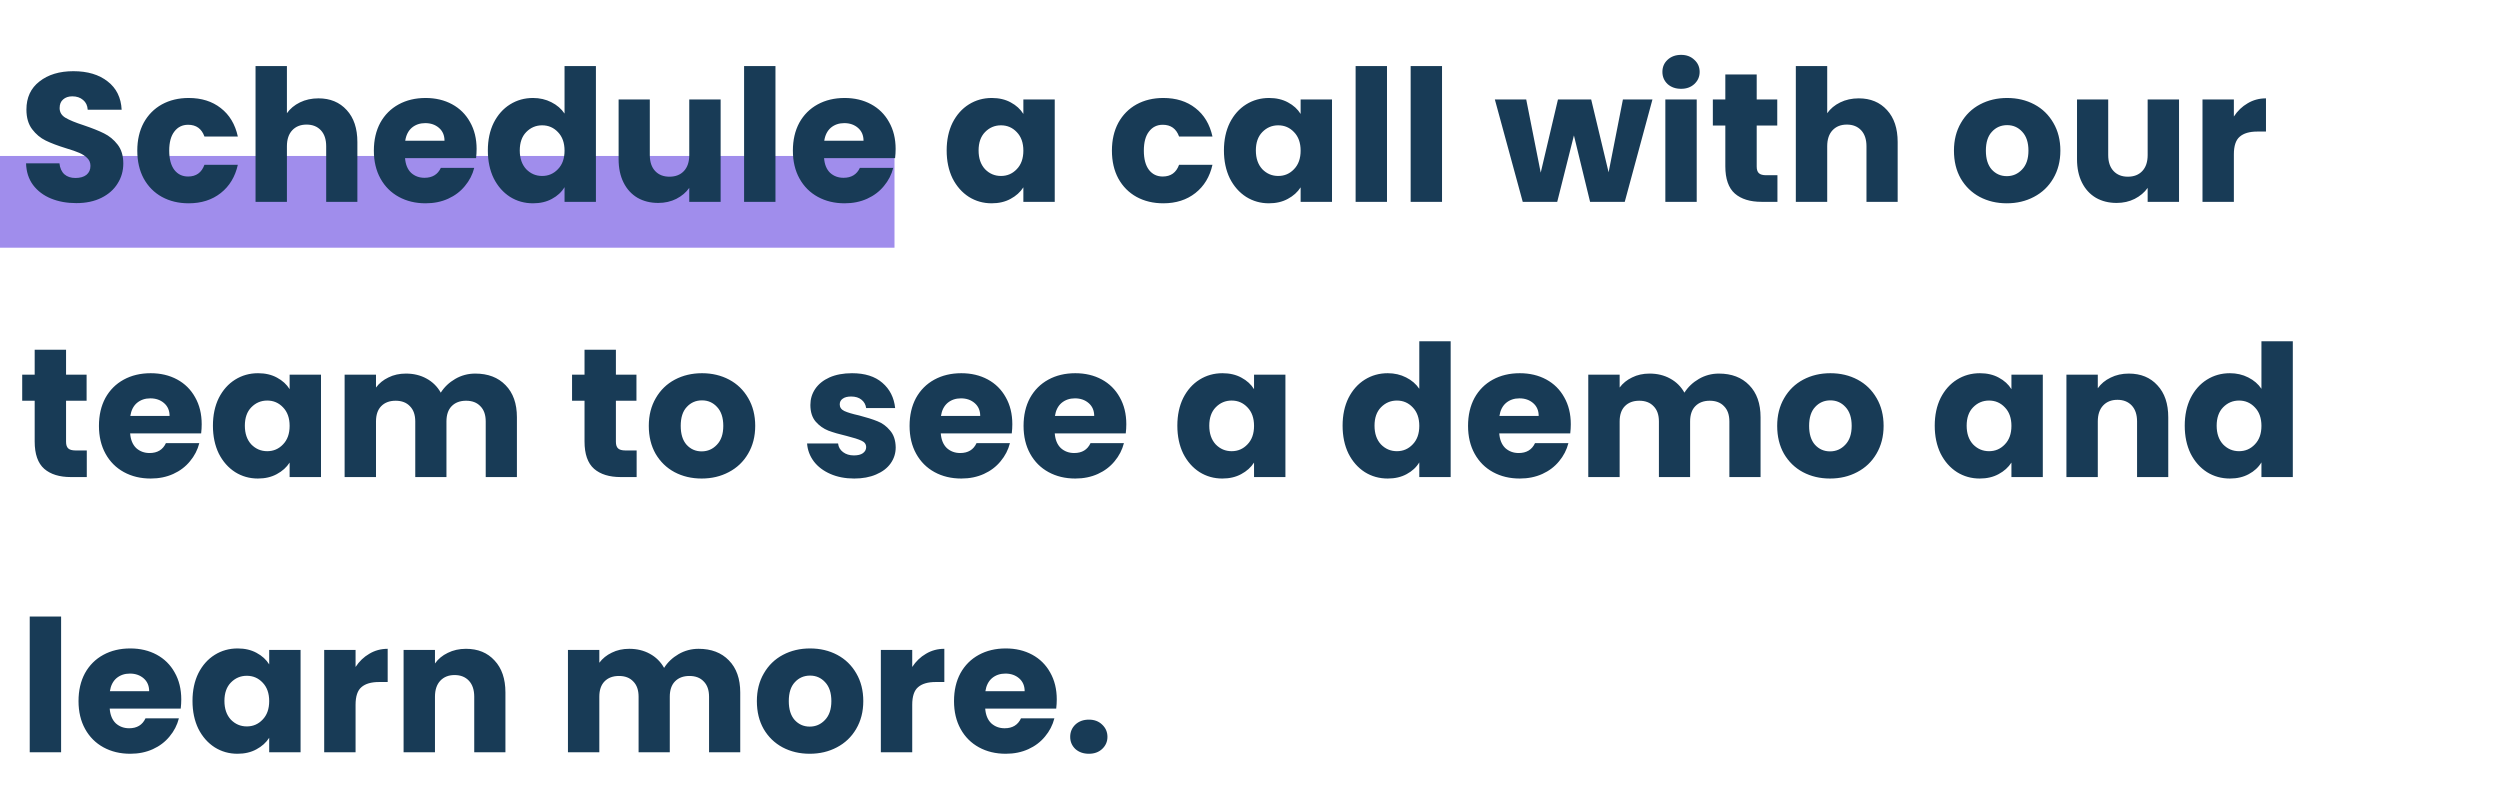
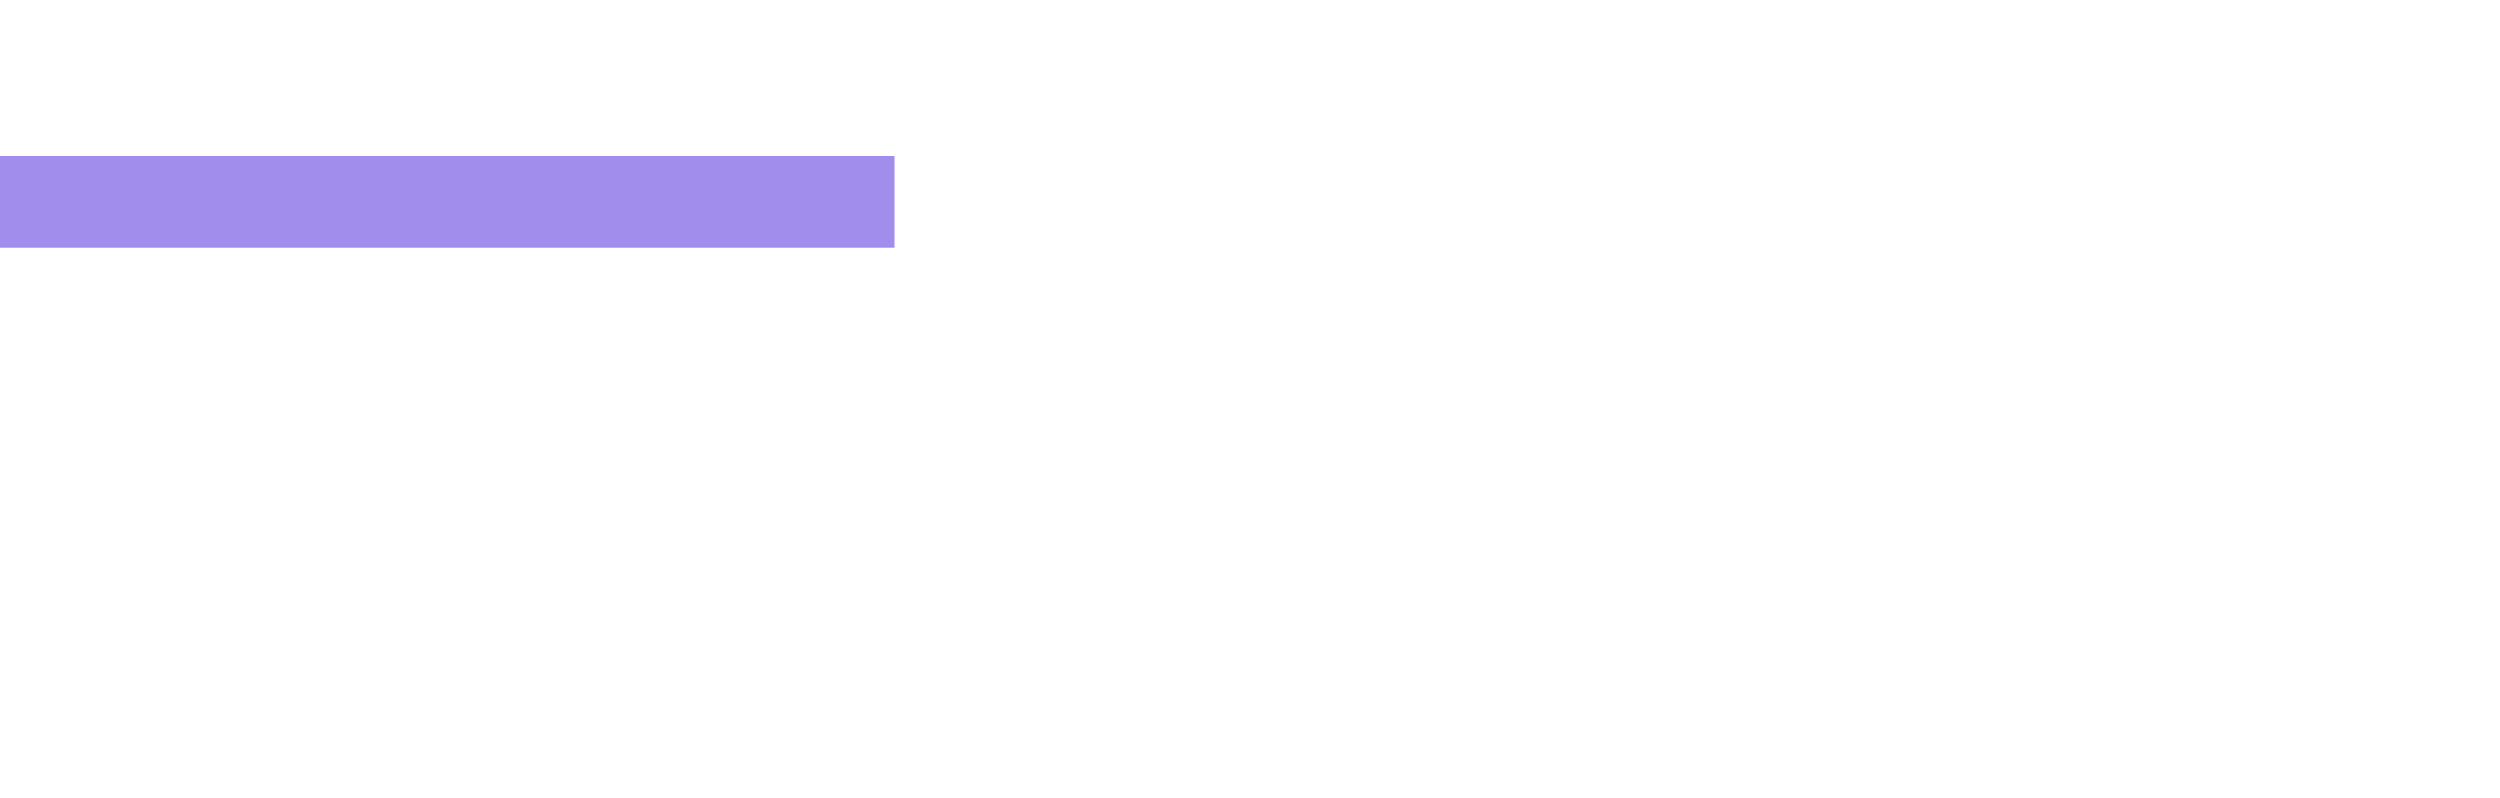
<svg xmlns="http://www.w3.org/2000/svg" width="545" height="174" viewBox="0 0 545 174" fill="none">
  <rect opacity="0.7" y="34" width="195" height="20" fill="#785DE4" />
-   <path d="M16.64 44.28C14.587 44.28 12.747 43.947 11.12 43.28C9.493 42.614 8.187 41.627 7.2 40.32C6.24 39.014 5.733 37.44 5.68 35.6H12.96C13.067 36.64 13.427 37.44 14.04 38C14.653 38.534 15.453 38.8 16.44 38.8C17.453 38.8 18.253 38.574 18.84 38.12C19.427 37.64 19.72 36.987 19.72 36.16C19.72 35.467 19.48 34.894 19 34.44C18.547 33.987 17.973 33.614 17.28 33.32C16.613 33.027 15.653 32.694 14.4 32.32C12.587 31.76 11.107 31.2 9.96 30.64C8.813 30.08 7.827 29.254 7 28.16C6.173 27.067 5.76 25.64 5.76 23.88C5.76 21.267 6.707 19.227 8.6 17.76C10.493 16.267 12.96 15.52 16 15.52C19.093 15.52 21.587 16.267 23.48 17.76C25.373 19.227 26.387 21.28 26.52 23.92H19.12C19.067 23.014 18.733 22.307 18.12 21.8C17.507 21.267 16.72 21 15.76 21C14.933 21 14.267 21.227 13.76 21.68C13.253 22.107 13 22.734 13 23.56C13 24.467 13.427 25.174 14.28 25.68C15.133 26.187 16.467 26.734 18.28 27.32C20.093 27.934 21.56 28.52 22.68 29.08C23.827 29.64 24.813 30.454 25.64 31.52C26.467 32.587 26.88 33.96 26.88 35.64C26.88 37.24 26.467 38.694 25.64 40C24.84 41.307 23.667 42.347 22.12 43.12C20.573 43.894 18.747 44.28 16.64 44.28ZM29.929 32.84C29.929 30.52 30.396 28.494 31.329 26.76C32.289 25.027 33.609 23.694 35.289 22.76C36.996 21.827 38.943 21.36 41.129 21.36C43.929 21.36 46.263 22.094 48.129 23.56C50.023 25.027 51.263 27.094 51.849 29.76H44.569C43.956 28.054 42.769 27.2 41.009 27.2C39.756 27.2 38.756 27.694 38.009 28.68C37.263 29.64 36.889 31.027 36.889 32.84C36.889 34.654 37.263 36.054 38.009 37.04C38.756 38 39.756 38.48 41.009 38.48C42.769 38.48 43.956 37.627 44.569 35.92H51.849C51.263 38.534 50.023 40.587 48.129 42.08C46.236 43.574 43.903 44.32 41.129 44.32C38.943 44.32 36.996 43.854 35.289 42.92C33.609 41.987 32.289 40.654 31.329 38.92C30.396 37.187 29.929 35.16 29.929 32.84ZM69.428 21.44C71.988 21.44 74.041 22.294 75.588 24C77.135 25.68 77.908 28 77.908 30.96V44H71.108V31.88C71.108 30.387 70.722 29.227 69.948 28.4C69.175 27.574 68.135 27.16 66.828 27.16C65.522 27.16 64.481 27.574 63.708 28.4C62.935 29.227 62.548 30.387 62.548 31.88V44H55.708V14.4H62.548V24.68C63.242 23.694 64.188 22.907 65.388 22.32C66.588 21.734 67.935 21.44 69.428 21.44ZM103.901 32.48C103.901 33.12 103.861 33.787 103.781 34.48H88.301C88.408 35.867 88.848 36.934 89.621 37.68C90.421 38.4 91.395 38.76 92.541 38.76C94.248 38.76 95.435 38.04 96.101 36.6H103.381C103.008 38.067 102.328 39.387 101.341 40.56C100.381 41.734 99.168 42.654 97.701 43.32C96.235 43.987 94.595 44.32 92.781 44.32C90.595 44.32 88.648 43.854 86.941 42.92C85.235 41.987 83.901 40.654 82.941 38.92C81.981 37.187 81.501 35.16 81.501 32.84C81.501 30.52 81.968 28.494 82.901 26.76C83.861 25.027 85.195 23.694 86.901 22.76C88.608 21.827 90.568 21.36 92.781 21.36C94.941 21.36 96.861 21.814 98.541 22.72C100.221 23.627 101.528 24.92 102.461 26.6C103.421 28.28 103.901 30.24 103.901 32.48ZM96.901 30.68C96.901 29.507 96.501 28.574 95.701 27.88C94.901 27.187 93.901 26.84 92.701 26.84C91.555 26.84 90.581 27.174 89.781 27.84C89.008 28.507 88.528 29.454 88.341 30.68H96.901ZM106.35 32.8C106.35 30.507 106.776 28.494 107.63 26.76C108.51 25.027 109.696 23.694 111.19 22.76C112.683 21.827 114.35 21.36 116.19 21.36C117.656 21.36 118.99 21.667 120.19 22.28C121.416 22.894 122.376 23.72 123.07 24.76V14.4H129.91V44H123.07V40.8C122.43 41.867 121.51 42.72 120.31 43.36C119.136 44 117.763 44.32 116.19 44.32C114.35 44.32 112.683 43.854 111.19 42.92C109.696 41.96 108.51 40.614 107.63 38.88C106.776 37.12 106.35 35.094 106.35 32.8ZM123.07 32.84C123.07 31.134 122.59 29.787 121.63 28.8C120.696 27.814 119.55 27.32 118.19 27.32C116.83 27.32 115.67 27.814 114.71 28.8C113.776 29.76 113.31 31.094 113.31 32.8C113.31 34.507 113.776 35.867 114.71 36.88C115.67 37.867 116.83 38.36 118.19 38.36C119.55 38.36 120.696 37.867 121.63 36.88C122.59 35.894 123.07 34.547 123.07 32.84ZM157.098 21.68V44H150.258V40.96C149.565 41.947 148.618 42.747 147.418 43.36C146.245 43.947 144.938 44.24 143.498 44.24C141.791 44.24 140.285 43.867 138.978 43.12C137.671 42.347 136.658 41.24 135.938 39.8C135.218 38.36 134.858 36.667 134.858 34.72V21.68H141.658V33.8C141.658 35.294 142.045 36.454 142.818 37.28C143.591 38.107 144.631 38.52 145.938 38.52C147.271 38.52 148.325 38.107 149.098 37.28C149.871 36.454 150.258 35.294 150.258 33.8V21.68H157.098ZM169.051 14.4V44H162.211V14.4H169.051ZM195.248 32.48C195.248 33.12 195.208 33.787 195.128 34.48H179.648C179.755 35.867 180.195 36.934 180.968 37.68C181.768 38.4 182.741 38.76 183.888 38.76C185.595 38.76 186.781 38.04 187.448 36.6H194.728C194.355 38.067 193.675 39.387 192.688 40.56C191.728 41.734 190.515 42.654 189.048 43.32C187.581 43.987 185.941 44.32 184.128 44.32C181.941 44.32 179.995 43.854 178.288 42.92C176.581 41.987 175.248 40.654 174.288 38.92C173.328 37.187 172.848 35.16 172.848 32.84C172.848 30.52 173.315 28.494 174.248 26.76C175.208 25.027 176.541 23.694 178.248 22.76C179.955 21.827 181.915 21.36 184.128 21.36C186.288 21.36 188.208 21.814 189.888 22.72C191.568 23.627 192.875 24.92 193.808 26.6C194.768 28.28 195.248 30.24 195.248 32.48ZM188.248 30.68C188.248 29.507 187.848 28.574 187.048 27.88C186.248 27.187 185.248 26.84 184.048 26.84C182.901 26.84 181.928 27.174 181.128 27.84C180.355 28.507 179.875 29.454 179.688 30.68H188.248ZM206.373 32.8C206.373 30.507 206.8 28.494 207.653 26.76C208.533 25.027 209.72 23.694 211.213 22.76C212.706 21.827 214.373 21.36 216.213 21.36C217.786 21.36 219.16 21.68 220.333 22.32C221.533 22.96 222.453 23.8 223.093 24.84V21.68H229.933V44H223.093V40.84C222.426 41.88 221.493 42.72 220.293 43.36C219.12 44 217.746 44.32 216.173 44.32C214.36 44.32 212.706 43.854 211.213 42.92C209.72 41.96 208.533 40.614 207.653 38.88C206.8 37.12 206.373 35.094 206.373 32.8ZM223.093 32.84C223.093 31.134 222.613 29.787 221.653 28.8C220.72 27.814 219.573 27.32 218.213 27.32C216.853 27.32 215.693 27.814 214.733 28.8C213.8 29.76 213.333 31.094 213.333 32.8C213.333 34.507 213.8 35.867 214.733 36.88C215.693 37.867 216.853 38.36 218.213 38.36C219.573 38.36 220.72 37.867 221.653 36.88C222.613 35.894 223.093 34.547 223.093 32.84ZM242.398 32.84C242.398 30.52 242.865 28.494 243.798 26.76C244.758 25.027 246.078 23.694 247.758 22.76C249.465 21.827 251.411 21.36 253.598 21.36C256.398 21.36 258.731 22.094 260.598 23.56C262.491 25.027 263.731 27.094 264.318 29.76H257.038C256.425 28.054 255.238 27.2 253.478 27.2C252.225 27.2 251.225 27.694 250.478 28.68C249.731 29.64 249.358 31.027 249.358 32.84C249.358 34.654 249.731 36.054 250.478 37.04C251.225 38 252.225 38.48 253.478 38.48C255.238 38.48 256.425 37.627 257.038 35.92H264.318C263.731 38.534 262.491 40.587 260.598 42.08C258.705 43.574 256.371 44.32 253.598 44.32C251.411 44.32 249.465 43.854 247.758 42.92C246.078 41.987 244.758 40.654 243.798 38.92C242.865 37.187 242.398 35.16 242.398 32.84ZM266.817 32.8C266.817 30.507 267.244 28.494 268.097 26.76C268.977 25.027 270.164 23.694 271.657 22.76C273.15 21.827 274.817 21.36 276.657 21.36C278.23 21.36 279.604 21.68 280.777 22.32C281.977 22.96 282.897 23.8 283.537 24.84V21.68H290.377V44H283.537V40.84C282.87 41.88 281.937 42.72 280.737 43.36C279.564 44 278.19 44.32 276.617 44.32C274.804 44.32 273.15 43.854 271.657 42.92C270.164 41.96 268.977 40.614 268.097 38.88C267.244 37.12 266.817 35.094 266.817 32.8ZM283.537 32.84C283.537 31.134 283.057 29.787 282.097 28.8C281.164 27.814 280.017 27.32 278.657 27.32C277.297 27.32 276.137 27.814 275.177 28.8C274.244 29.76 273.777 31.094 273.777 32.8C273.777 34.507 274.244 35.867 275.177 36.88C276.137 37.867 277.297 38.36 278.657 38.36C280.017 38.36 281.164 37.867 282.097 36.88C283.057 35.894 283.537 34.547 283.537 32.84ZM302.365 14.4V44H295.525V14.4H302.365ZM314.362 14.4V44H307.522V14.4H314.362ZM360.236 21.68L354.196 44H346.636L343.116 29.52L339.476 44H331.956L325.876 21.68H332.716L335.876 37.64L339.636 21.68H346.876L350.676 37.56L353.796 21.68H360.236ZM366.484 19.36C365.284 19.36 364.297 19.014 363.524 18.32C362.777 17.6 362.404 16.72 362.404 15.68C362.404 14.614 362.777 13.734 363.524 13.04C364.297 12.32 365.284 11.96 366.484 11.96C367.657 11.96 368.617 12.32 369.364 13.04C370.137 13.734 370.524 14.614 370.524 15.68C370.524 16.72 370.137 17.6 369.364 18.32C368.617 19.014 367.657 19.36 366.484 19.36ZM369.884 21.68V44H363.044V21.68H369.884ZM387.481 38.2V44H384.001C381.521 44 379.588 43.4 378.201 42.2C376.814 40.974 376.121 38.987 376.121 36.24V27.36H373.401V21.68H376.121V16.24H382.961V21.68H387.441V27.36H382.961V36.32C382.961 36.987 383.121 37.467 383.441 37.76C383.761 38.054 384.294 38.2 385.041 38.2H387.481ZM405.211 21.44C407.771 21.44 409.824 22.294 411.371 24C412.918 25.68 413.691 28 413.691 30.96V44H406.891V31.88C406.891 30.387 406.504 29.227 405.731 28.4C404.958 27.574 403.918 27.16 402.611 27.16C401.304 27.16 400.264 27.574 399.491 28.4C398.718 29.227 398.331 30.387 398.331 31.88V44H391.491V14.4H398.331V24.68C399.024 23.694 399.971 22.907 401.171 22.32C402.371 21.734 403.718 21.44 405.211 21.44ZM437.481 44.32C435.294 44.32 433.321 43.854 431.561 42.92C429.827 41.987 428.454 40.654 427.441 38.92C426.454 37.187 425.961 35.16 425.961 32.84C425.961 30.547 426.467 28.534 427.481 26.8C428.494 25.04 429.881 23.694 431.641 22.76C433.401 21.827 435.374 21.36 437.561 21.36C439.747 21.36 441.721 21.827 443.481 22.76C445.241 23.694 446.627 25.04 447.641 26.8C448.654 28.534 449.161 30.547 449.161 32.84C449.161 35.134 448.641 37.16 447.601 38.92C446.587 40.654 445.187 41.987 443.401 42.92C441.641 43.854 439.667 44.32 437.481 44.32ZM437.481 38.4C438.787 38.4 439.894 37.92 440.801 36.96C441.734 36 442.201 34.627 442.201 32.84C442.201 31.054 441.747 29.68 440.841 28.72C439.961 27.76 438.867 27.28 437.561 27.28C436.227 27.28 435.121 27.76 434.241 28.72C433.361 29.654 432.921 31.027 432.921 32.84C432.921 34.627 433.347 36 434.201 36.96C435.081 37.92 436.174 38.4 437.481 38.4ZM475.029 21.68V44H468.189V40.96C467.496 41.947 466.549 42.747 465.349 43.36C464.176 43.947 462.869 44.24 461.429 44.24C459.723 44.24 458.216 43.867 456.909 43.12C455.603 42.347 454.589 41.24 453.869 39.8C453.149 38.36 452.789 36.667 452.789 34.72V21.68H459.589V33.8C459.589 35.294 459.976 36.454 460.749 37.28C461.523 38.107 462.563 38.52 463.869 38.52C465.203 38.52 466.256 38.107 467.029 37.28C467.803 36.454 468.189 35.294 468.189 33.8V21.68H475.029ZM486.983 25.4C487.783 24.174 488.783 23.214 489.983 22.52C491.183 21.8 492.516 21.44 493.983 21.44V28.68H492.103C490.396 28.68 489.116 29.054 488.263 29.8C487.409 30.52 486.983 31.8 486.983 33.64V44H480.143V21.68H486.983V25.4ZM18.92 98.2V104H15.44C12.96 104 11.027 103.4 9.64 102.2C8.253 100.974 7.56 98.987 7.56 96.24V87.36H4.84V81.68H7.56V76.24H14.4V81.68H18.88V87.36H14.4V96.32C14.4 96.987 14.56 97.467 14.88 97.76C15.2 98.054 15.733 98.2 16.48 98.2H18.92ZM43.97 92.48C43.97 93.12 43.93 93.787 43.85 94.48H28.37C28.477 95.867 28.917 96.934 29.69 97.68C30.49 98.4 31.463 98.76 32.61 98.76C34.317 98.76 35.503 98.04 36.17 96.6H43.45C43.077 98.067 42.397 99.387 41.41 100.56C40.45 101.734 39.237 102.654 37.77 103.32C36.303 103.987 34.663 104.32 32.85 104.32C30.663 104.32 28.717 103.854 27.01 102.92C25.303 101.987 23.97 100.654 23.01 98.92C22.05 97.187 21.57 95.16 21.57 92.84C21.57 90.52 22.037 88.494 22.97 86.76C23.93 85.027 25.263 83.694 26.97 82.76C28.677 81.827 30.637 81.36 32.85 81.36C35.01 81.36 36.93 81.814 38.61 82.72C40.29 83.627 41.597 84.92 42.53 86.6C43.49 88.28 43.97 90.24 43.97 92.48ZM36.97 90.68C36.97 89.507 36.57 88.574 35.77 87.88C34.97 87.187 33.97 86.84 32.77 86.84C31.623 86.84 30.65 87.174 29.85 87.84C29.077 88.507 28.597 89.454 28.41 90.68H36.97ZM46.418 92.8C46.418 90.507 46.845 88.494 47.698 86.76C48.578 85.027 49.765 83.694 51.258 82.76C52.752 81.827 54.418 81.36 56.258 81.36C57.832 81.36 59.205 81.68 60.378 82.32C61.578 82.96 62.498 83.8 63.138 84.84V81.68H69.978V104H63.138V100.84C62.472 101.88 61.538 102.72 60.338 103.36C59.165 104 57.792 104.32 56.218 104.32C54.405 104.32 52.752 103.854 51.258 102.92C49.765 101.96 48.578 100.614 47.698 98.88C46.845 97.12 46.418 95.094 46.418 92.8ZM63.138 92.84C63.138 91.134 62.658 89.787 61.698 88.8C60.765 87.814 59.618 87.32 58.258 87.32C56.898 87.32 55.738 87.814 54.778 88.8C53.845 89.76 53.378 91.094 53.378 92.8C53.378 94.507 53.845 95.867 54.778 96.88C55.738 97.867 56.898 98.36 58.258 98.36C59.618 98.36 60.765 97.867 61.698 96.88C62.658 95.894 63.138 94.547 63.138 92.84ZM103.607 81.44C106.38 81.44 108.58 82.28 110.207 83.96C111.86 85.64 112.687 87.974 112.687 90.96V104H105.887V91.88C105.887 90.44 105.5 89.334 104.727 88.56C103.98 87.76 102.94 87.36 101.607 87.36C100.274 87.36 99.22 87.76 98.447 88.56C97.7 89.334 97.327 90.44 97.327 91.88V104H90.527V91.88C90.527 90.44 90.14 89.334 89.367 88.56C88.62 87.76 87.58 87.36 86.247 87.36C84.913 87.36 83.86 87.76 83.087 88.56C82.34 89.334 81.967 90.44 81.967 91.88V104H75.127V81.68H81.967V84.48C82.66 83.547 83.567 82.814 84.687 82.28C85.807 81.72 87.073 81.44 88.487 81.44C90.167 81.44 91.66 81.8 92.967 82.52C94.3 83.24 95.34 84.267 96.087 85.6C96.86 84.374 97.913 83.374 99.247 82.6C100.58 81.827 102.034 81.44 103.607 81.44ZM138.787 98.2V104H135.307C132.827 104 130.894 103.4 129.507 102.2C128.121 100.974 127.427 98.987 127.427 96.24V87.36H124.707V81.68H127.427V76.24H134.267V81.68H138.747V87.36H134.267V96.32C134.267 96.987 134.427 97.467 134.747 97.76C135.067 98.054 135.601 98.2 136.347 98.2H138.787ZM152.957 104.32C150.771 104.32 148.797 103.854 147.037 102.92C145.304 101.987 143.931 100.654 142.917 98.92C141.931 97.187 141.437 95.16 141.437 92.84C141.437 90.547 141.944 88.534 142.957 86.8C143.971 85.04 145.357 83.694 147.117 82.76C148.877 81.827 150.851 81.36 153.037 81.36C155.224 81.36 157.197 81.827 158.957 82.76C160.717 83.694 162.104 85.04 163.117 86.8C164.131 88.534 164.637 90.547 164.637 92.84C164.637 95.134 164.117 97.16 163.077 98.92C162.064 100.654 160.664 101.987 158.877 102.92C157.117 103.854 155.144 104.32 152.957 104.32ZM152.957 98.4C154.264 98.4 155.371 97.92 156.277 96.96C157.211 96 157.677 94.627 157.677 92.84C157.677 91.054 157.224 89.68 156.317 88.72C155.437 87.76 154.344 87.28 153.037 87.28C151.704 87.28 150.597 87.76 149.717 88.72C148.837 89.654 148.397 91.027 148.397 92.84C148.397 94.627 148.824 96 149.677 96.96C150.557 97.92 151.651 98.4 152.957 98.4ZM186.223 104.32C184.276 104.32 182.543 103.987 181.023 103.32C179.503 102.654 178.303 101.747 177.423 100.6C176.543 99.427 176.049 98.12 175.943 96.68H182.703C182.783 97.454 183.143 98.08 183.783 98.56C184.423 99.04 185.209 99.28 186.143 99.28C186.996 99.28 187.649 99.12 188.103 98.8C188.583 98.454 188.823 98.014 188.823 97.48C188.823 96.84 188.489 96.374 187.823 96.08C187.156 95.76 186.076 95.414 184.583 95.04C182.983 94.667 181.649 94.28 180.583 93.88C179.516 93.454 178.596 92.8 177.823 91.92C177.049 91.014 176.663 89.8 176.663 88.28C176.663 87 177.009 85.84 177.703 84.8C178.423 83.734 179.463 82.894 180.823 82.28C182.209 81.667 183.849 81.36 185.743 81.36C188.543 81.36 190.743 82.054 192.343 83.44C193.969 84.827 194.903 86.667 195.143 88.96H188.823C188.716 88.187 188.369 87.574 187.783 87.12C187.223 86.667 186.476 86.44 185.543 86.44C184.743 86.44 184.129 86.6 183.703 86.92C183.276 87.214 183.063 87.627 183.063 88.16C183.063 88.8 183.396 89.28 184.063 89.6C184.756 89.92 185.823 90.24 187.263 90.56C188.916 90.987 190.263 91.414 191.303 91.84C192.343 92.24 193.249 92.907 194.023 93.84C194.823 94.747 195.236 95.974 195.263 97.52C195.263 98.827 194.889 100 194.143 101.04C193.423 102.054 192.369 102.854 190.983 103.44C189.623 104.027 188.036 104.32 186.223 104.32ZM220.687 92.48C220.687 93.12 220.647 93.787 220.567 94.48H205.087C205.194 95.867 205.634 96.934 206.407 97.68C207.207 98.4 208.181 98.76 209.327 98.76C211.034 98.76 212.221 98.04 212.887 96.6H220.167C219.794 98.067 219.114 99.387 218.127 100.56C217.167 101.734 215.954 102.654 214.487 103.32C213.021 103.987 211.381 104.32 209.567 104.32C207.381 104.32 205.434 103.854 203.727 102.92C202.021 101.987 200.687 100.654 199.727 98.92C198.767 97.187 198.287 95.16 198.287 92.84C198.287 90.52 198.754 88.494 199.687 86.76C200.647 85.027 201.981 83.694 203.687 82.76C205.394 81.827 207.354 81.36 209.567 81.36C211.727 81.36 213.647 81.814 215.327 82.72C217.007 83.627 218.314 84.92 219.247 86.6C220.207 88.28 220.687 90.24 220.687 92.48ZM213.687 90.68C213.687 89.507 213.287 88.574 212.487 87.88C211.687 87.187 210.687 86.84 209.487 86.84C208.341 86.84 207.367 87.174 206.567 87.84C205.794 88.507 205.314 89.454 205.127 90.68H213.687ZM245.536 92.48C245.536 93.12 245.496 93.787 245.416 94.48H229.936C230.042 95.867 230.482 96.934 231.256 97.68C232.056 98.4 233.029 98.76 234.176 98.76C235.882 98.76 237.069 98.04 237.736 96.6H245.016C244.642 98.067 243.962 99.387 242.976 100.56C242.016 101.734 240.802 102.654 239.336 103.32C237.869 103.987 236.229 104.32 234.416 104.32C232.229 104.32 230.282 103.854 228.576 102.92C226.869 101.987 225.536 100.654 224.576 98.92C223.616 97.187 223.136 95.16 223.136 92.84C223.136 90.52 223.602 88.494 224.536 86.76C225.496 85.027 226.829 83.694 228.536 82.76C230.242 81.827 232.202 81.36 234.416 81.36C236.576 81.36 238.496 81.814 240.176 82.72C241.856 83.627 243.162 84.92 244.096 86.6C245.056 88.28 245.536 90.24 245.536 92.48ZM238.536 90.68C238.536 89.507 238.136 88.574 237.336 87.88C236.536 87.187 235.536 86.84 234.336 86.84C233.189 86.84 232.216 87.174 231.416 87.84C230.642 88.507 230.162 89.454 229.976 90.68H238.536ZM256.661 92.8C256.661 90.507 257.087 88.494 257.941 86.76C258.821 85.027 260.007 83.694 261.501 82.76C262.994 81.827 264.661 81.36 266.501 81.36C268.074 81.36 269.447 81.68 270.621 82.32C271.821 82.96 272.741 83.8 273.381 84.84V81.68H280.221V104H273.381V100.84C272.714 101.88 271.781 102.72 270.581 103.36C269.407 104 268.034 104.32 266.461 104.32C264.647 104.32 262.994 103.854 261.501 102.92C260.007 101.96 258.821 100.614 257.941 98.88C257.087 97.12 256.661 95.094 256.661 92.8ZM273.381 92.84C273.381 91.134 272.901 89.787 271.941 88.8C271.007 87.814 269.861 87.32 268.501 87.32C267.141 87.32 265.981 87.814 265.021 88.8C264.087 89.76 263.621 91.094 263.621 92.8C263.621 94.507 264.087 95.867 265.021 96.88C265.981 97.867 267.141 98.36 268.501 98.36C269.861 98.36 271.007 97.867 271.941 96.88C272.901 95.894 273.381 94.547 273.381 92.84ZM292.686 92.8C292.686 90.507 293.112 88.494 293.966 86.76C294.846 85.027 296.032 83.694 297.526 82.76C299.019 81.827 300.686 81.36 302.526 81.36C303.992 81.36 305.326 81.667 306.526 82.28C307.752 82.894 308.712 83.72 309.406 84.76V74.4H316.246V104H309.406V100.8C308.766 101.867 307.846 102.72 306.646 103.36C305.472 104 304.099 104.32 302.526 104.32C300.686 104.32 299.019 103.854 297.526 102.92C296.032 101.96 294.846 100.614 293.966 98.88C293.112 97.12 292.686 95.094 292.686 92.8ZM309.406 92.84C309.406 91.134 308.926 89.787 307.966 88.8C307.032 87.814 305.886 87.32 304.526 87.32C303.166 87.32 302.006 87.814 301.046 88.8C300.112 89.76 299.646 91.094 299.646 92.8C299.646 94.507 300.112 95.867 301.046 96.88C302.006 97.867 303.166 98.36 304.526 98.36C305.886 98.36 307.032 97.867 307.966 96.88C308.926 95.894 309.406 94.547 309.406 92.84ZM342.434 92.48C342.434 93.12 342.394 93.787 342.314 94.48H326.834C326.941 95.867 327.381 96.934 328.154 97.68C328.954 98.4 329.927 98.76 331.074 98.76C332.781 98.76 333.967 98.04 334.634 96.6H341.914C341.541 98.067 340.861 99.387 339.874 100.56C338.914 101.734 337.701 102.654 336.234 103.32C334.767 103.987 333.127 104.32 331.314 104.32C329.127 104.32 327.181 103.854 325.474 102.92C323.767 101.987 322.434 100.654 321.474 98.92C320.514 97.187 320.034 95.16 320.034 92.84C320.034 90.52 320.501 88.494 321.434 86.76C322.394 85.027 323.727 83.694 325.434 82.76C327.141 81.827 329.101 81.36 331.314 81.36C333.474 81.36 335.394 81.814 337.074 82.72C338.754 83.627 340.061 84.92 340.994 86.6C341.954 88.28 342.434 90.24 342.434 92.48ZM335.434 90.68C335.434 89.507 335.034 88.574 334.234 87.88C333.434 87.187 332.434 86.84 331.234 86.84C330.087 86.84 329.114 87.174 328.314 87.84C327.541 88.507 327.061 89.454 326.874 90.68H335.434ZM374.723 81.44C377.496 81.44 379.696 82.28 381.323 83.96C382.976 85.64 383.803 87.974 383.803 90.96V104H377.003V91.88C377.003 90.44 376.616 89.334 375.843 88.56C375.096 87.76 374.056 87.36 372.723 87.36C371.389 87.36 370.336 87.76 369.563 88.56C368.816 89.334 368.443 90.44 368.443 91.88V104H361.643V91.88C361.643 90.44 361.256 89.334 360.483 88.56C359.736 87.76 358.696 87.36 357.363 87.36C356.029 87.36 354.976 87.76 354.203 88.56C353.456 89.334 353.083 90.44 353.083 91.88V104H346.243V81.68H353.083V84.48C353.776 83.547 354.683 82.814 355.803 82.28C356.923 81.72 358.189 81.44 359.603 81.44C361.283 81.44 362.776 81.8 364.083 82.52C365.416 83.24 366.456 84.267 367.203 85.6C367.976 84.374 369.029 83.374 370.363 82.6C371.696 81.827 373.149 81.44 374.723 81.44ZM398.946 104.32C396.76 104.32 394.786 103.854 393.026 102.92C391.293 101.987 389.92 100.654 388.906 98.92C387.92 97.187 387.426 95.16 387.426 92.84C387.426 90.547 387.933 88.534 388.946 86.8C389.96 85.04 391.346 83.694 393.106 82.76C394.866 81.827 396.84 81.36 399.026 81.36C401.213 81.36 403.186 81.827 404.946 82.76C406.706 83.694 408.093 85.04 409.106 86.8C410.12 88.534 410.626 90.547 410.626 92.84C410.626 95.134 410.106 97.16 409.066 98.92C408.053 100.654 406.653 101.987 404.866 102.92C403.106 103.854 401.133 104.32 398.946 104.32ZM398.946 98.4C400.253 98.4 401.36 97.92 402.266 96.96C403.2 96 403.666 94.627 403.666 92.84C403.666 91.054 403.213 89.68 402.306 88.72C401.426 87.76 400.333 87.28 399.026 87.28C397.693 87.28 396.586 87.76 395.706 88.72C394.826 89.654 394.386 91.027 394.386 92.84C394.386 94.627 394.813 96 395.666 96.96C396.546 97.92 397.64 98.4 398.946 98.4ZM421.772 92.8C421.772 90.507 422.198 88.494 423.052 86.76C423.932 85.027 425.118 83.694 426.612 82.76C428.105 81.827 429.772 81.36 431.612 81.36C433.185 81.36 434.558 81.68 435.732 82.32C436.932 82.96 437.852 83.8 438.492 84.84V81.68H445.332V104H438.492V100.84C437.825 101.88 436.892 102.72 435.692 103.36C434.518 104 433.145 104.32 431.572 104.32C429.758 104.32 428.105 103.854 426.612 102.92C425.118 101.96 423.932 100.614 423.052 98.88C422.198 97.12 421.772 95.094 421.772 92.8ZM438.492 92.84C438.492 91.134 438.012 89.787 437.052 88.8C436.118 87.814 434.972 87.32 433.612 87.32C432.252 87.32 431.092 87.814 430.132 88.8C429.198 89.76 428.732 91.094 428.732 92.8C428.732 94.507 429.198 95.867 430.132 96.88C431.092 97.867 432.252 98.36 433.612 98.36C434.972 98.36 436.118 97.867 437.052 96.88C438.012 95.894 438.492 94.547 438.492 92.84ZM464.08 81.44C466.693 81.44 468.773 82.294 470.32 84C471.893 85.68 472.68 88 472.68 90.96V104H465.88V91.88C465.88 90.387 465.493 89.227 464.72 88.4C463.947 87.574 462.907 87.16 461.6 87.16C460.293 87.16 459.253 87.574 458.48 88.4C457.707 89.227 457.32 90.387 457.32 91.88V104H450.48V81.68H457.32V84.64C458.013 83.654 458.947 82.88 460.12 82.32C461.293 81.734 462.613 81.44 464.08 81.44ZM476.273 92.8C476.273 90.507 476.7 88.494 477.553 86.76C478.433 85.027 479.62 83.694 481.113 82.76C482.606 81.827 484.273 81.36 486.113 81.36C487.58 81.36 488.913 81.667 490.113 82.28C491.34 82.894 492.3 83.72 492.993 84.76V74.4H499.833V104H492.993V100.8C492.353 101.867 491.433 102.72 490.233 103.36C489.06 104 487.686 104.32 486.113 104.32C484.273 104.32 482.606 103.854 481.113 102.92C479.62 101.96 478.433 100.614 477.553 98.88C476.7 97.12 476.273 95.094 476.273 92.8ZM492.993 92.84C492.993 91.134 492.513 89.787 491.553 88.8C490.62 87.814 489.473 87.32 488.113 87.32C486.753 87.32 485.593 87.814 484.633 88.8C483.7 89.76 483.233 91.094 483.233 92.8C483.233 94.507 483.7 95.867 484.633 96.88C485.593 97.867 486.753 98.36 488.113 98.36C489.473 98.36 490.62 97.867 491.553 96.88C492.513 95.894 492.993 94.547 492.993 92.84ZM13.32 134.4V164H6.48V134.4H13.32ZM39.517 152.48C39.517 153.12 39.477 153.787 39.397 154.48H23.917C24.023 155.867 24.463 156.934 25.237 157.68C26.037 158.4 27.01 158.76 28.157 158.76C29.863 158.76 31.05 158.04 31.717 156.6H38.997C38.623 158.067 37.944 159.387 36.957 160.56C35.997 161.734 34.783 162.654 33.317 163.32C31.85 163.987 30.21 164.32 28.397 164.32C26.21 164.32 24.264 163.854 22.557 162.92C20.85 161.987 19.517 160.654 18.557 158.92C17.597 157.187 17.117 155.16 17.117 152.84C17.117 150.52 17.584 148.494 18.517 146.76C19.477 145.027 20.81 143.694 22.517 142.76C24.224 141.827 26.183 141.36 28.397 141.36C30.557 141.36 32.477 141.814 34.157 142.72C35.837 143.627 37.144 144.92 38.077 146.6C39.037 148.28 39.517 150.24 39.517 152.48ZM32.517 150.68C32.517 149.507 32.117 148.574 31.317 147.88C30.517 147.187 29.517 146.84 28.317 146.84C27.17 146.84 26.197 147.174 25.397 147.84C24.623 148.507 24.143 149.454 23.957 150.68H32.517ZM41.965 152.8C41.965 150.507 42.392 148.494 43.245 146.76C44.125 145.027 45.312 143.694 46.805 142.76C48.299 141.827 49.965 141.36 51.805 141.36C53.379 141.36 54.752 141.68 55.925 142.32C57.125 142.96 58.045 143.8 58.685 144.84V141.68H65.525V164H58.685V160.84C58.019 161.88 57.085 162.72 55.885 163.36C54.712 164 53.339 164.32 51.765 164.32C49.952 164.32 48.299 163.854 46.805 162.92C45.312 161.96 44.125 160.614 43.245 158.88C42.392 157.12 41.965 155.094 41.965 152.8ZM58.685 152.84C58.685 151.134 58.205 149.787 57.245 148.8C56.312 147.814 55.165 147.32 53.805 147.32C52.445 147.32 51.285 147.814 50.325 148.8C49.392 149.76 48.925 151.094 48.925 152.8C48.925 154.507 49.392 155.867 50.325 156.88C51.285 157.867 52.445 158.36 53.805 158.36C55.165 158.36 56.312 157.867 57.245 156.88C58.205 155.894 58.685 154.547 58.685 152.84ZM77.514 145.4C78.314 144.174 79.314 143.214 80.514 142.52C81.714 141.8 83.047 141.44 84.514 141.44V148.68H82.634C80.927 148.68 79.647 149.054 78.794 149.8C77.94 150.52 77.514 151.8 77.514 153.64V164H70.674V141.68H77.514V145.4ZM101.583 141.44C104.196 141.44 106.276 142.294 107.823 144C109.396 145.68 110.183 148 110.183 150.96V164H103.383V151.88C103.383 150.387 102.996 149.227 102.223 148.4C101.45 147.574 100.41 147.16 99.103 147.16C97.796 147.16 96.757 147.574 95.983 148.4C95.21 149.227 94.823 150.387 94.823 151.88V164H87.983V141.68H94.823V144.64C95.516 143.654 96.45 142.88 97.623 142.32C98.796 141.734 100.116 141.44 101.583 141.44ZM152.293 141.44C155.066 141.44 157.266 142.28 158.893 143.96C160.546 145.64 161.373 147.974 161.373 150.96V164H154.573V151.88C154.573 150.44 154.186 149.334 153.413 148.56C152.666 147.76 151.626 147.36 150.293 147.36C148.959 147.36 147.906 147.76 147.133 148.56C146.386 149.334 146.013 150.44 146.013 151.88V164H139.213V151.88C139.213 150.44 138.826 149.334 138.053 148.56C137.306 147.76 136.266 147.36 134.933 147.36C133.599 147.36 132.546 147.76 131.773 148.56C131.026 149.334 130.653 150.44 130.653 151.88V164H123.813V141.68H130.653V144.48C131.346 143.547 132.253 142.814 133.373 142.28C134.493 141.72 135.759 141.44 137.173 141.44C138.853 141.44 140.346 141.8 141.653 142.52C142.986 143.24 144.026 144.267 144.773 145.6C145.546 144.374 146.599 143.374 147.933 142.6C149.266 141.827 150.719 141.44 152.293 141.44ZM176.517 164.32C174.33 164.32 172.357 163.854 170.597 162.92C168.863 161.987 167.49 160.654 166.477 158.92C165.49 157.187 164.997 155.16 164.997 152.84C164.997 150.547 165.503 148.534 166.517 146.8C167.53 145.04 168.917 143.694 170.677 142.76C172.437 141.827 174.41 141.36 176.597 141.36C178.783 141.36 180.757 141.827 182.517 142.76C184.277 143.694 185.663 145.04 186.677 146.8C187.69 148.534 188.197 150.547 188.197 152.84C188.197 155.134 187.677 157.16 186.637 158.92C185.623 160.654 184.223 161.987 182.437 162.92C180.677 163.854 178.703 164.32 176.517 164.32ZM176.517 158.4C177.823 158.4 178.93 157.92 179.837 156.96C180.77 156 181.237 154.627 181.237 152.84C181.237 151.054 180.783 149.68 179.877 148.72C178.997 147.76 177.903 147.28 176.597 147.28C175.263 147.28 174.157 147.76 173.277 148.72C172.397 149.654 171.957 151.027 171.957 152.84C171.957 154.627 172.383 156 173.237 156.96C174.117 157.92 175.21 158.4 176.517 158.4ZM198.865 145.4C199.665 144.174 200.665 143.214 201.865 142.52C203.065 141.8 204.399 141.44 205.865 141.44V148.68H203.985C202.279 148.68 200.999 149.054 200.145 149.8C199.292 150.52 198.865 151.8 198.865 153.64V164H192.025V141.68H198.865V145.4ZM230.375 152.48C230.375 153.12 230.335 153.787 230.255 154.48H214.775C214.881 155.867 215.321 156.934 216.095 157.68C216.895 158.4 217.868 158.76 219.015 158.76C220.721 158.76 221.908 158.04 222.575 156.6H229.855C229.481 158.067 228.801 159.387 227.815 160.56C226.855 161.734 225.641 162.654 224.175 163.32C222.708 163.987 221.068 164.32 219.255 164.32C217.068 164.32 215.121 163.854 213.415 162.92C211.708 161.987 210.375 160.654 209.415 158.92C208.455 157.187 207.975 155.16 207.975 152.84C207.975 150.52 208.441 148.494 209.375 146.76C210.335 145.027 211.668 143.694 213.375 142.76C215.081 141.827 217.041 141.36 219.255 141.36C221.415 141.36 223.335 141.814 225.015 142.72C226.695 143.627 228.001 144.92 228.935 146.6C229.895 148.28 230.375 150.24 230.375 152.48ZM223.375 150.68C223.375 149.507 222.975 148.574 222.175 147.88C221.375 147.187 220.375 146.84 219.175 146.84C218.028 146.84 217.055 147.174 216.255 147.84C215.481 148.507 215.001 149.454 214.815 150.68H223.375ZM237.383 164.32C236.183 164.32 235.196 163.974 234.423 163.28C233.676 162.56 233.303 161.68 233.303 160.64C233.303 159.574 233.676 158.68 234.423 157.96C235.196 157.24 236.183 156.88 237.383 156.88C238.556 156.88 239.516 157.24 240.263 157.96C241.036 158.68 241.423 159.574 241.423 160.64C241.423 161.68 241.036 162.56 240.263 163.28C239.516 163.974 238.556 164.32 237.383 164.32Z" fill="#183B56" />
</svg>